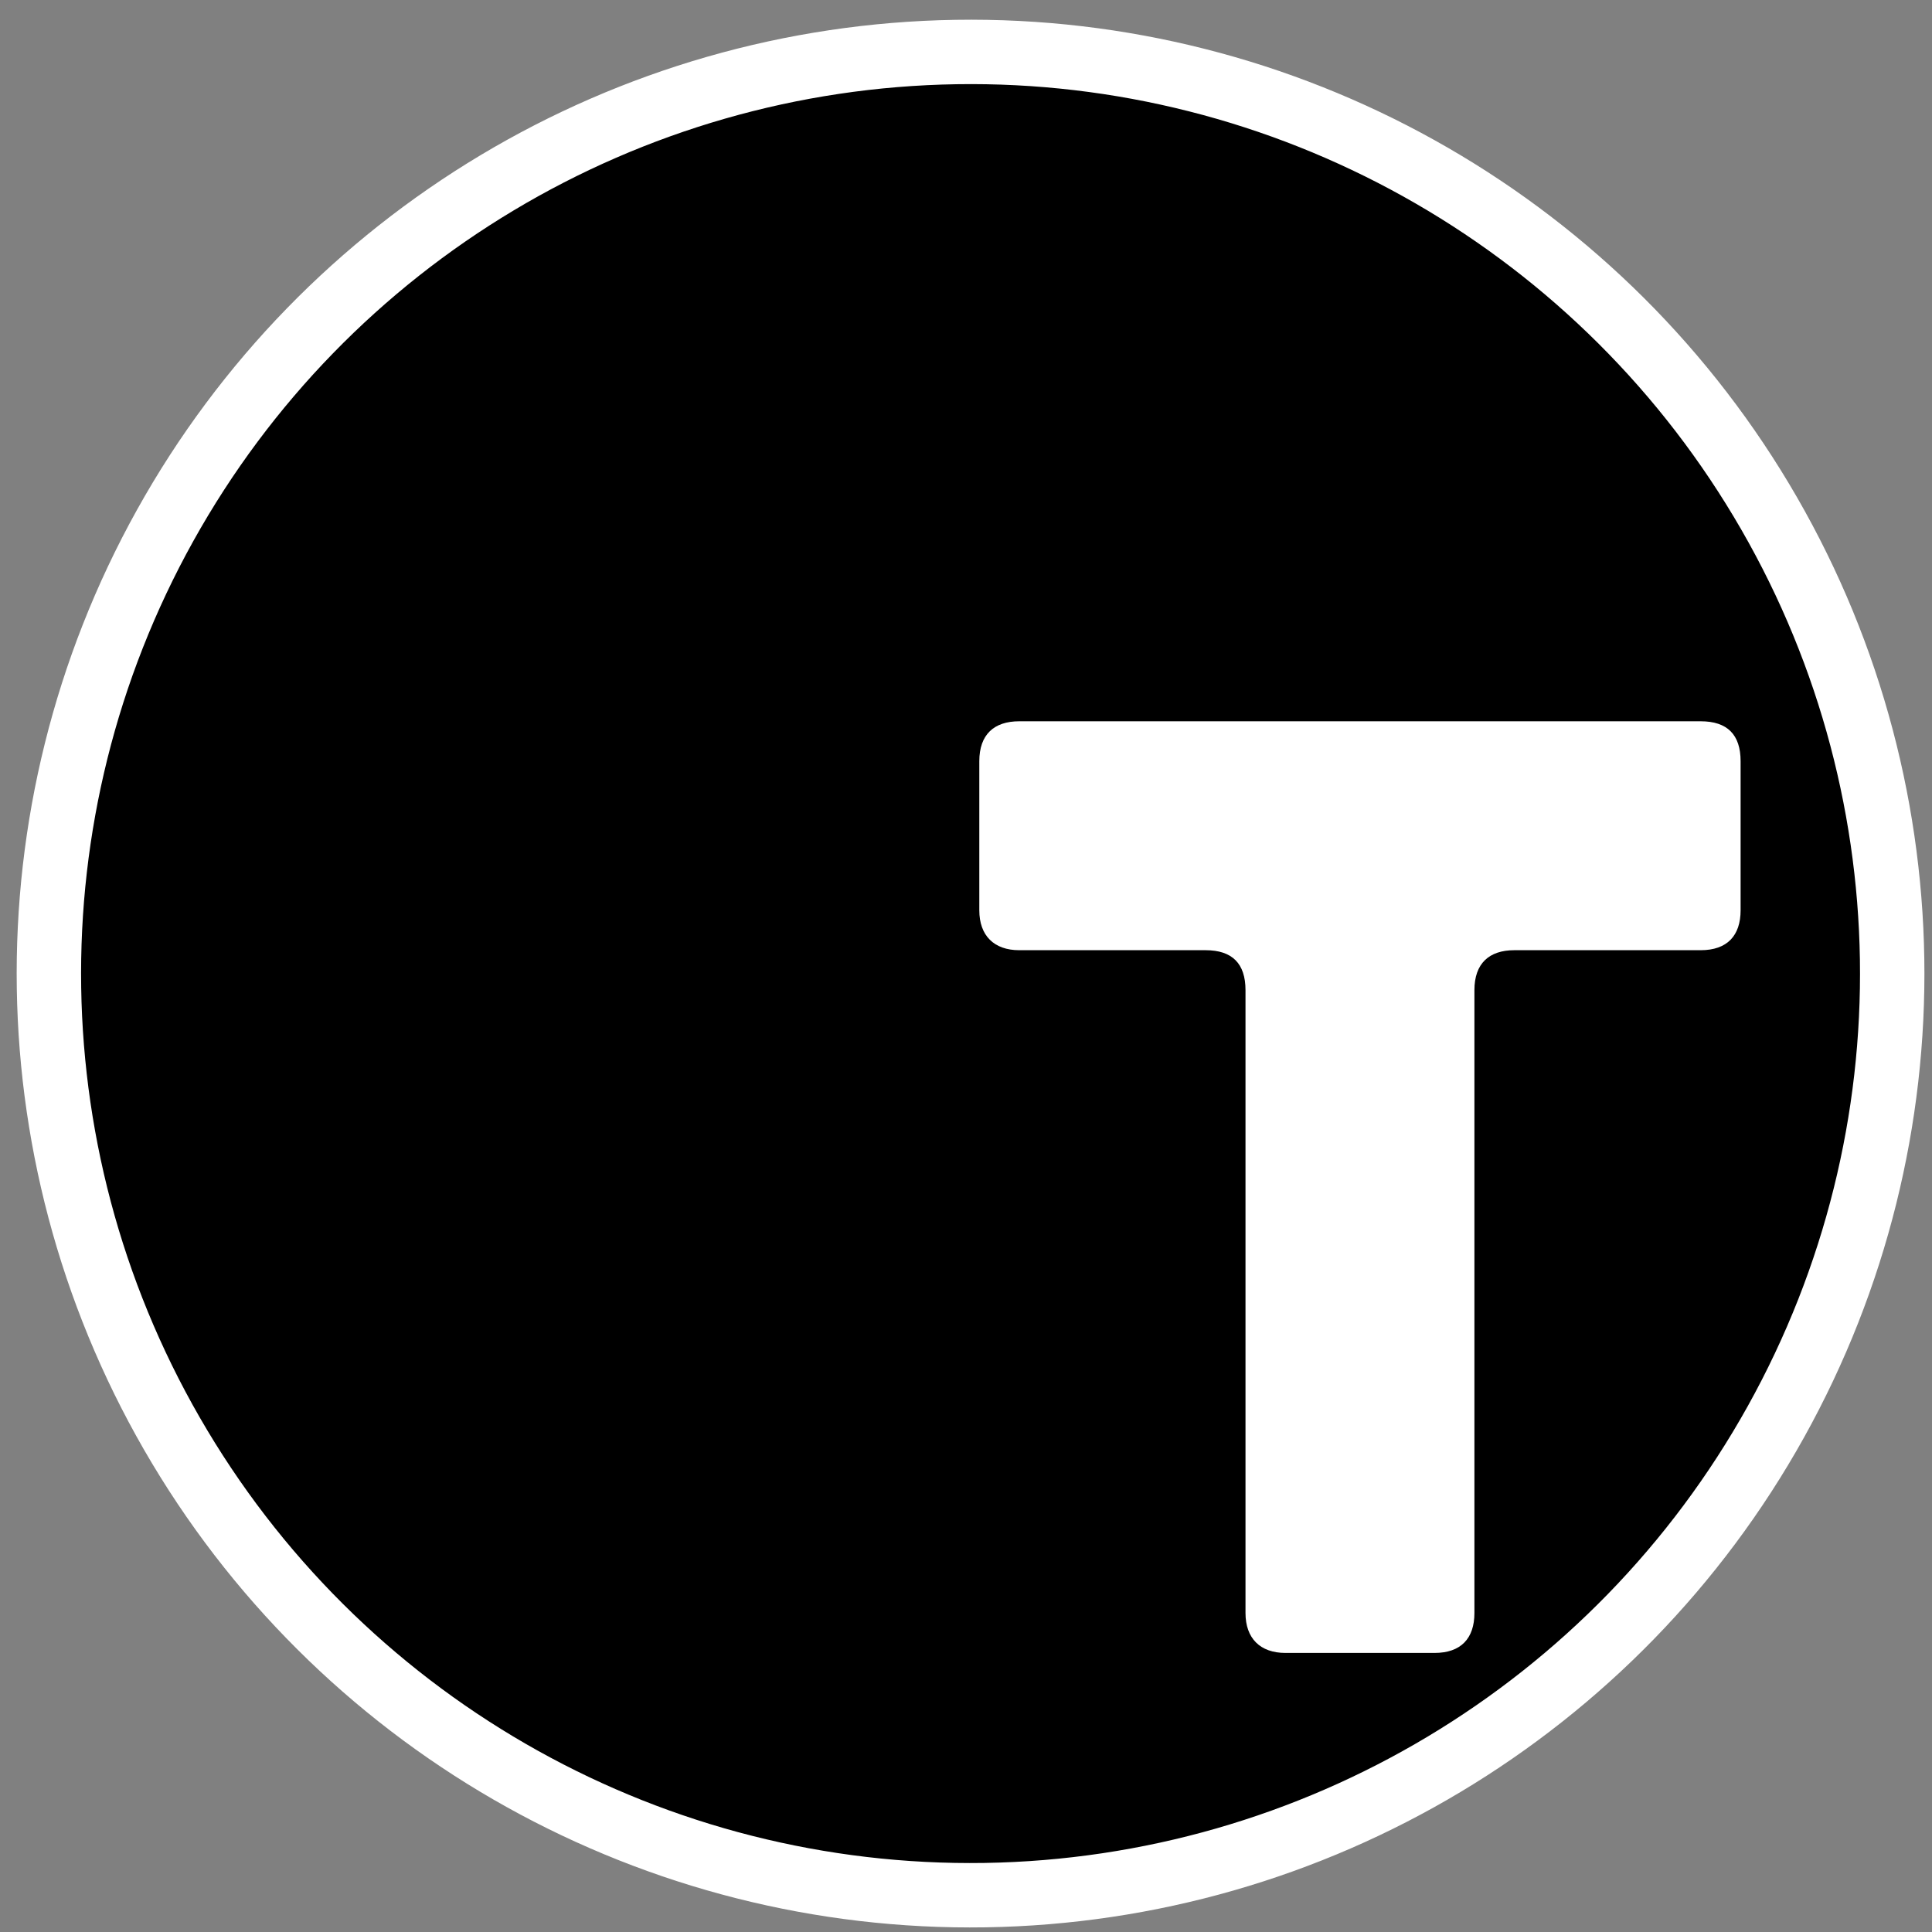
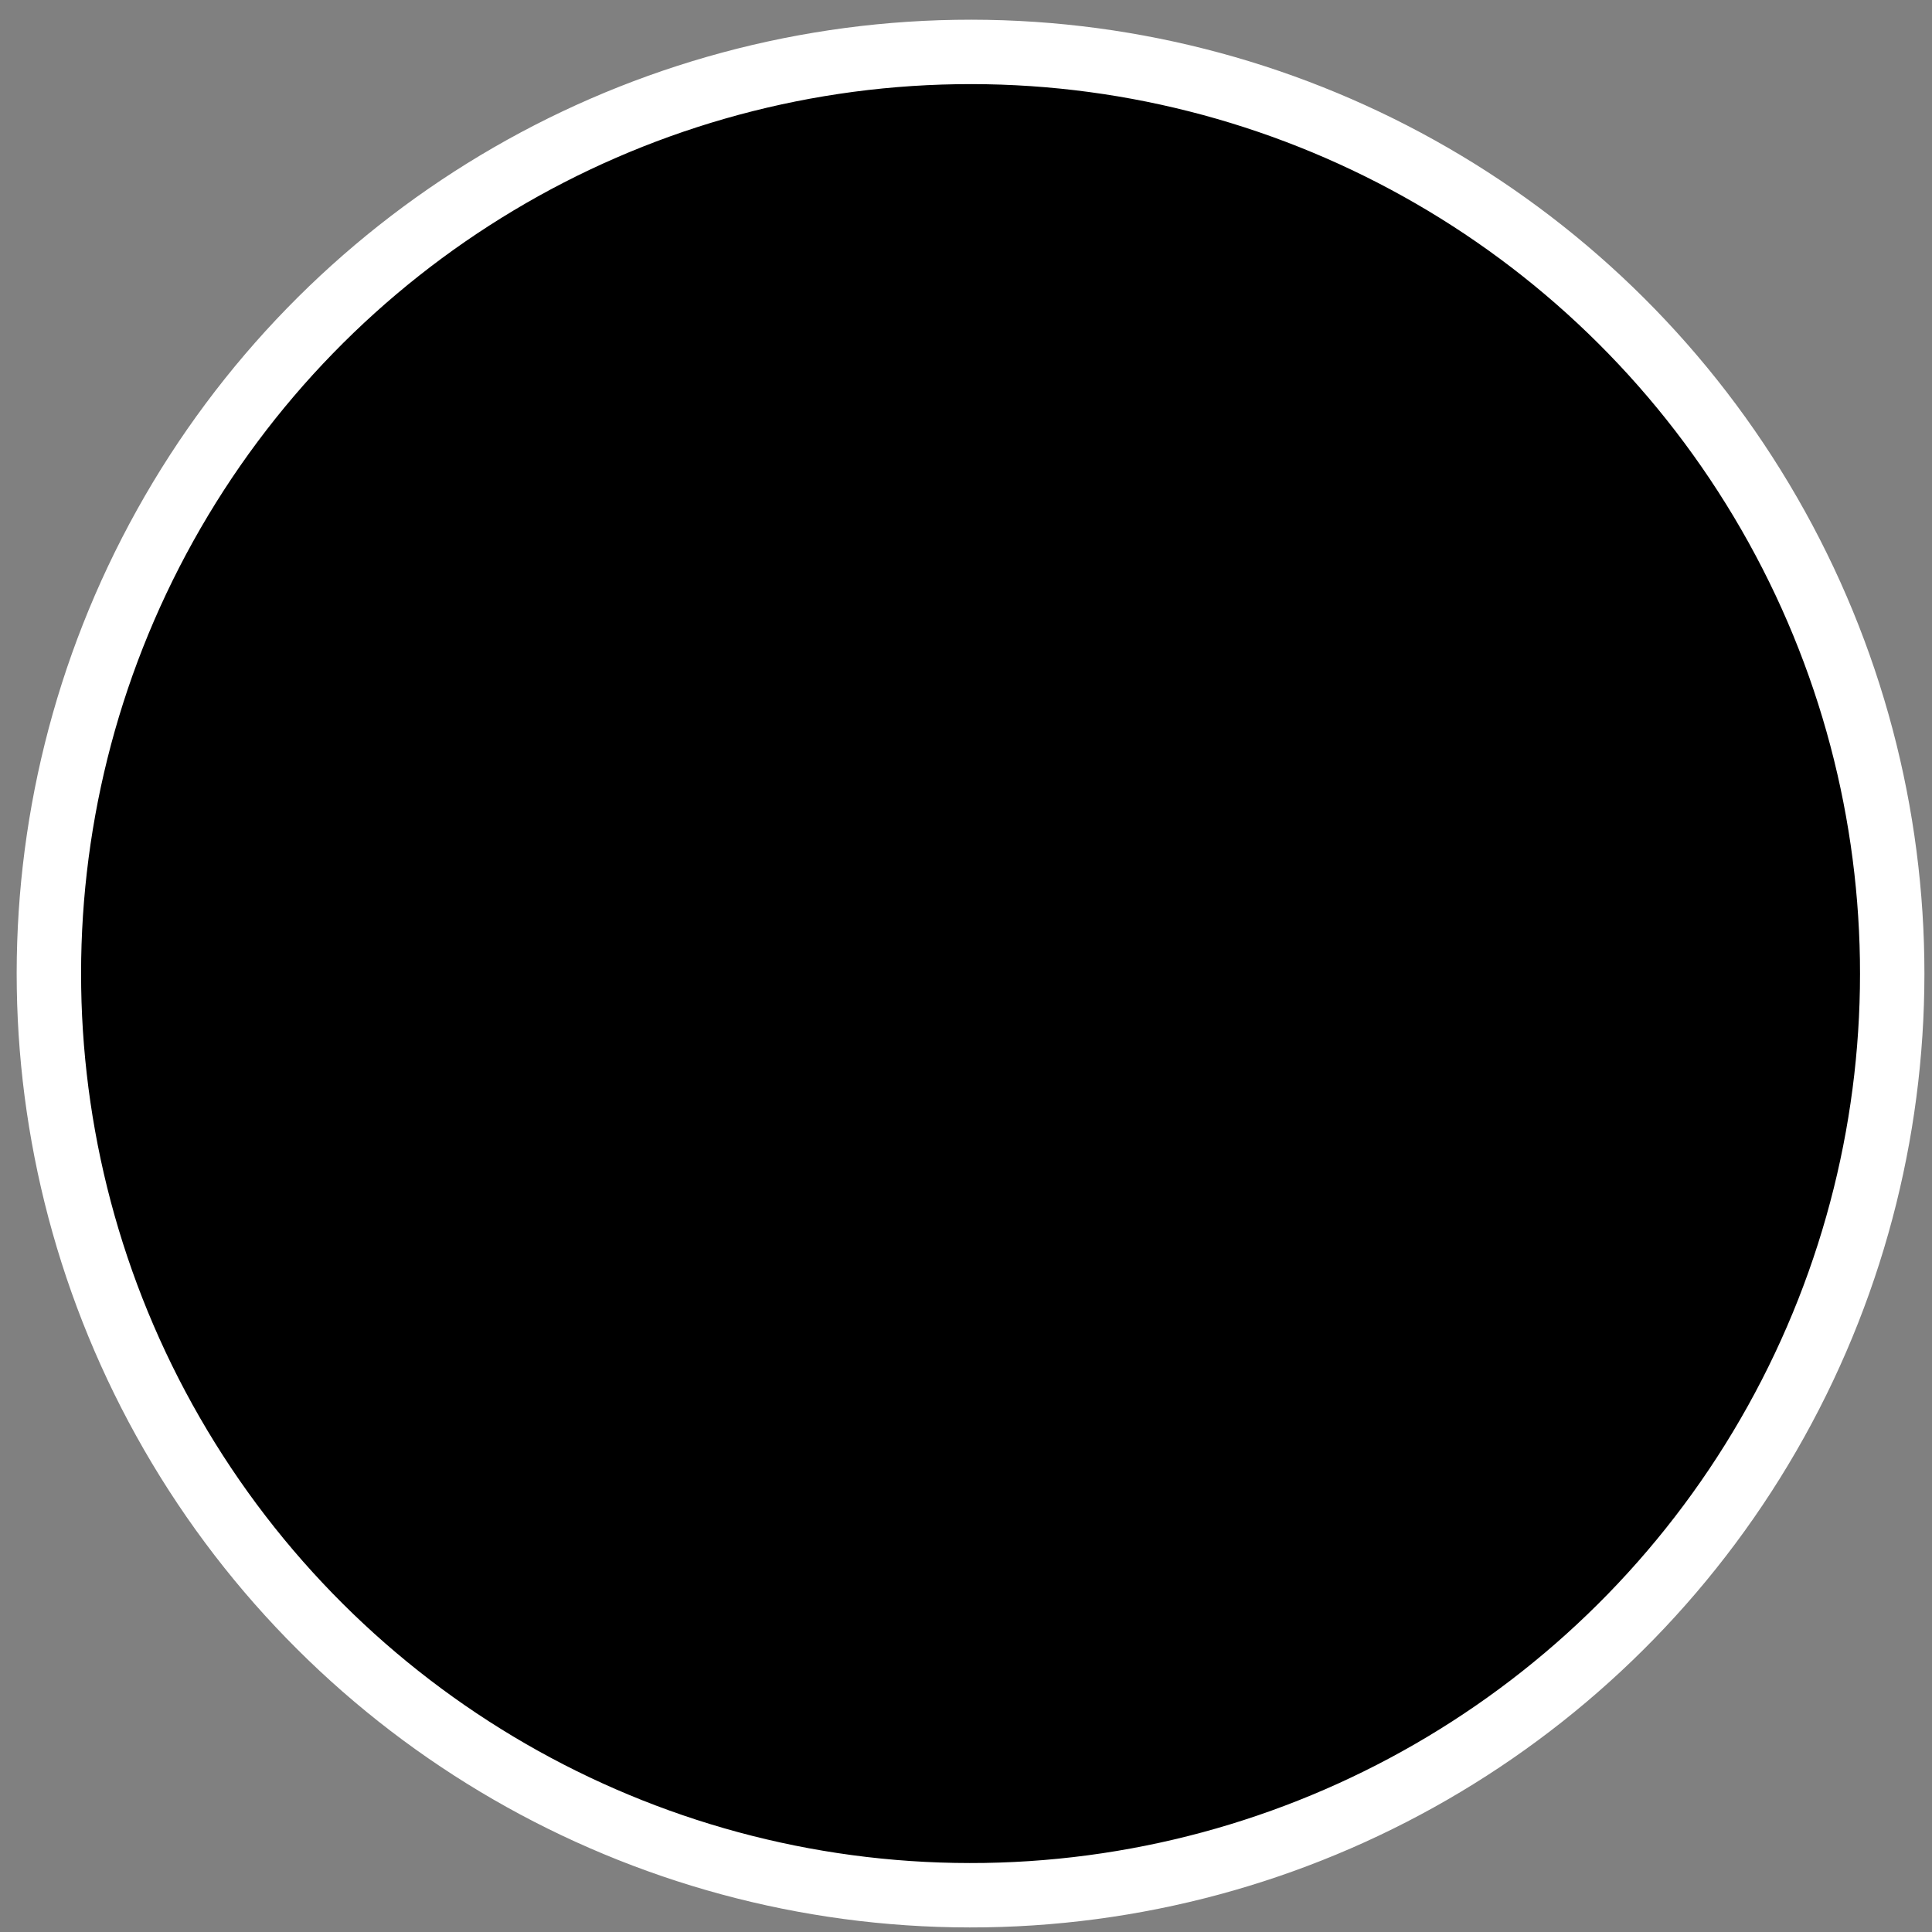
<svg xmlns="http://www.w3.org/2000/svg" width="90" height="90" viewBox="0 0 90 90" fill="none">
  <rect x="0" y="0" width="90" height="90" fill="#808080" stroke="none" />
  <rect x="16.5" y="16.5" width="58" height="58" stroke="black" />
  <circle cx="45.212" cy="45.353" r="42.935" transform="rotate(29.098 45.212 45.353)" fill="black" stroke="white" stroke-width="3" />
-   <path d="M58.02 46.124C58.02 44.884 57.4 44.264 56.16 44.264H47.48C46.302 44.264 45.62 43.582 45.62 42.404V35.46C45.62 34.22 46.302 33.6 47.48 33.6H79.224C80.464 33.6 81.084 34.22 81.084 35.46V42.404C81.084 43.582 80.464 44.264 79.224 44.264H70.544C69.366 44.264 68.684 44.884 68.684 46.124V75.14C68.684 76.318 68.064 77 66.824 77H59.88C58.702 77 58.02 76.318 58.02 75.14V46.124Z" fill="white" />
</svg>